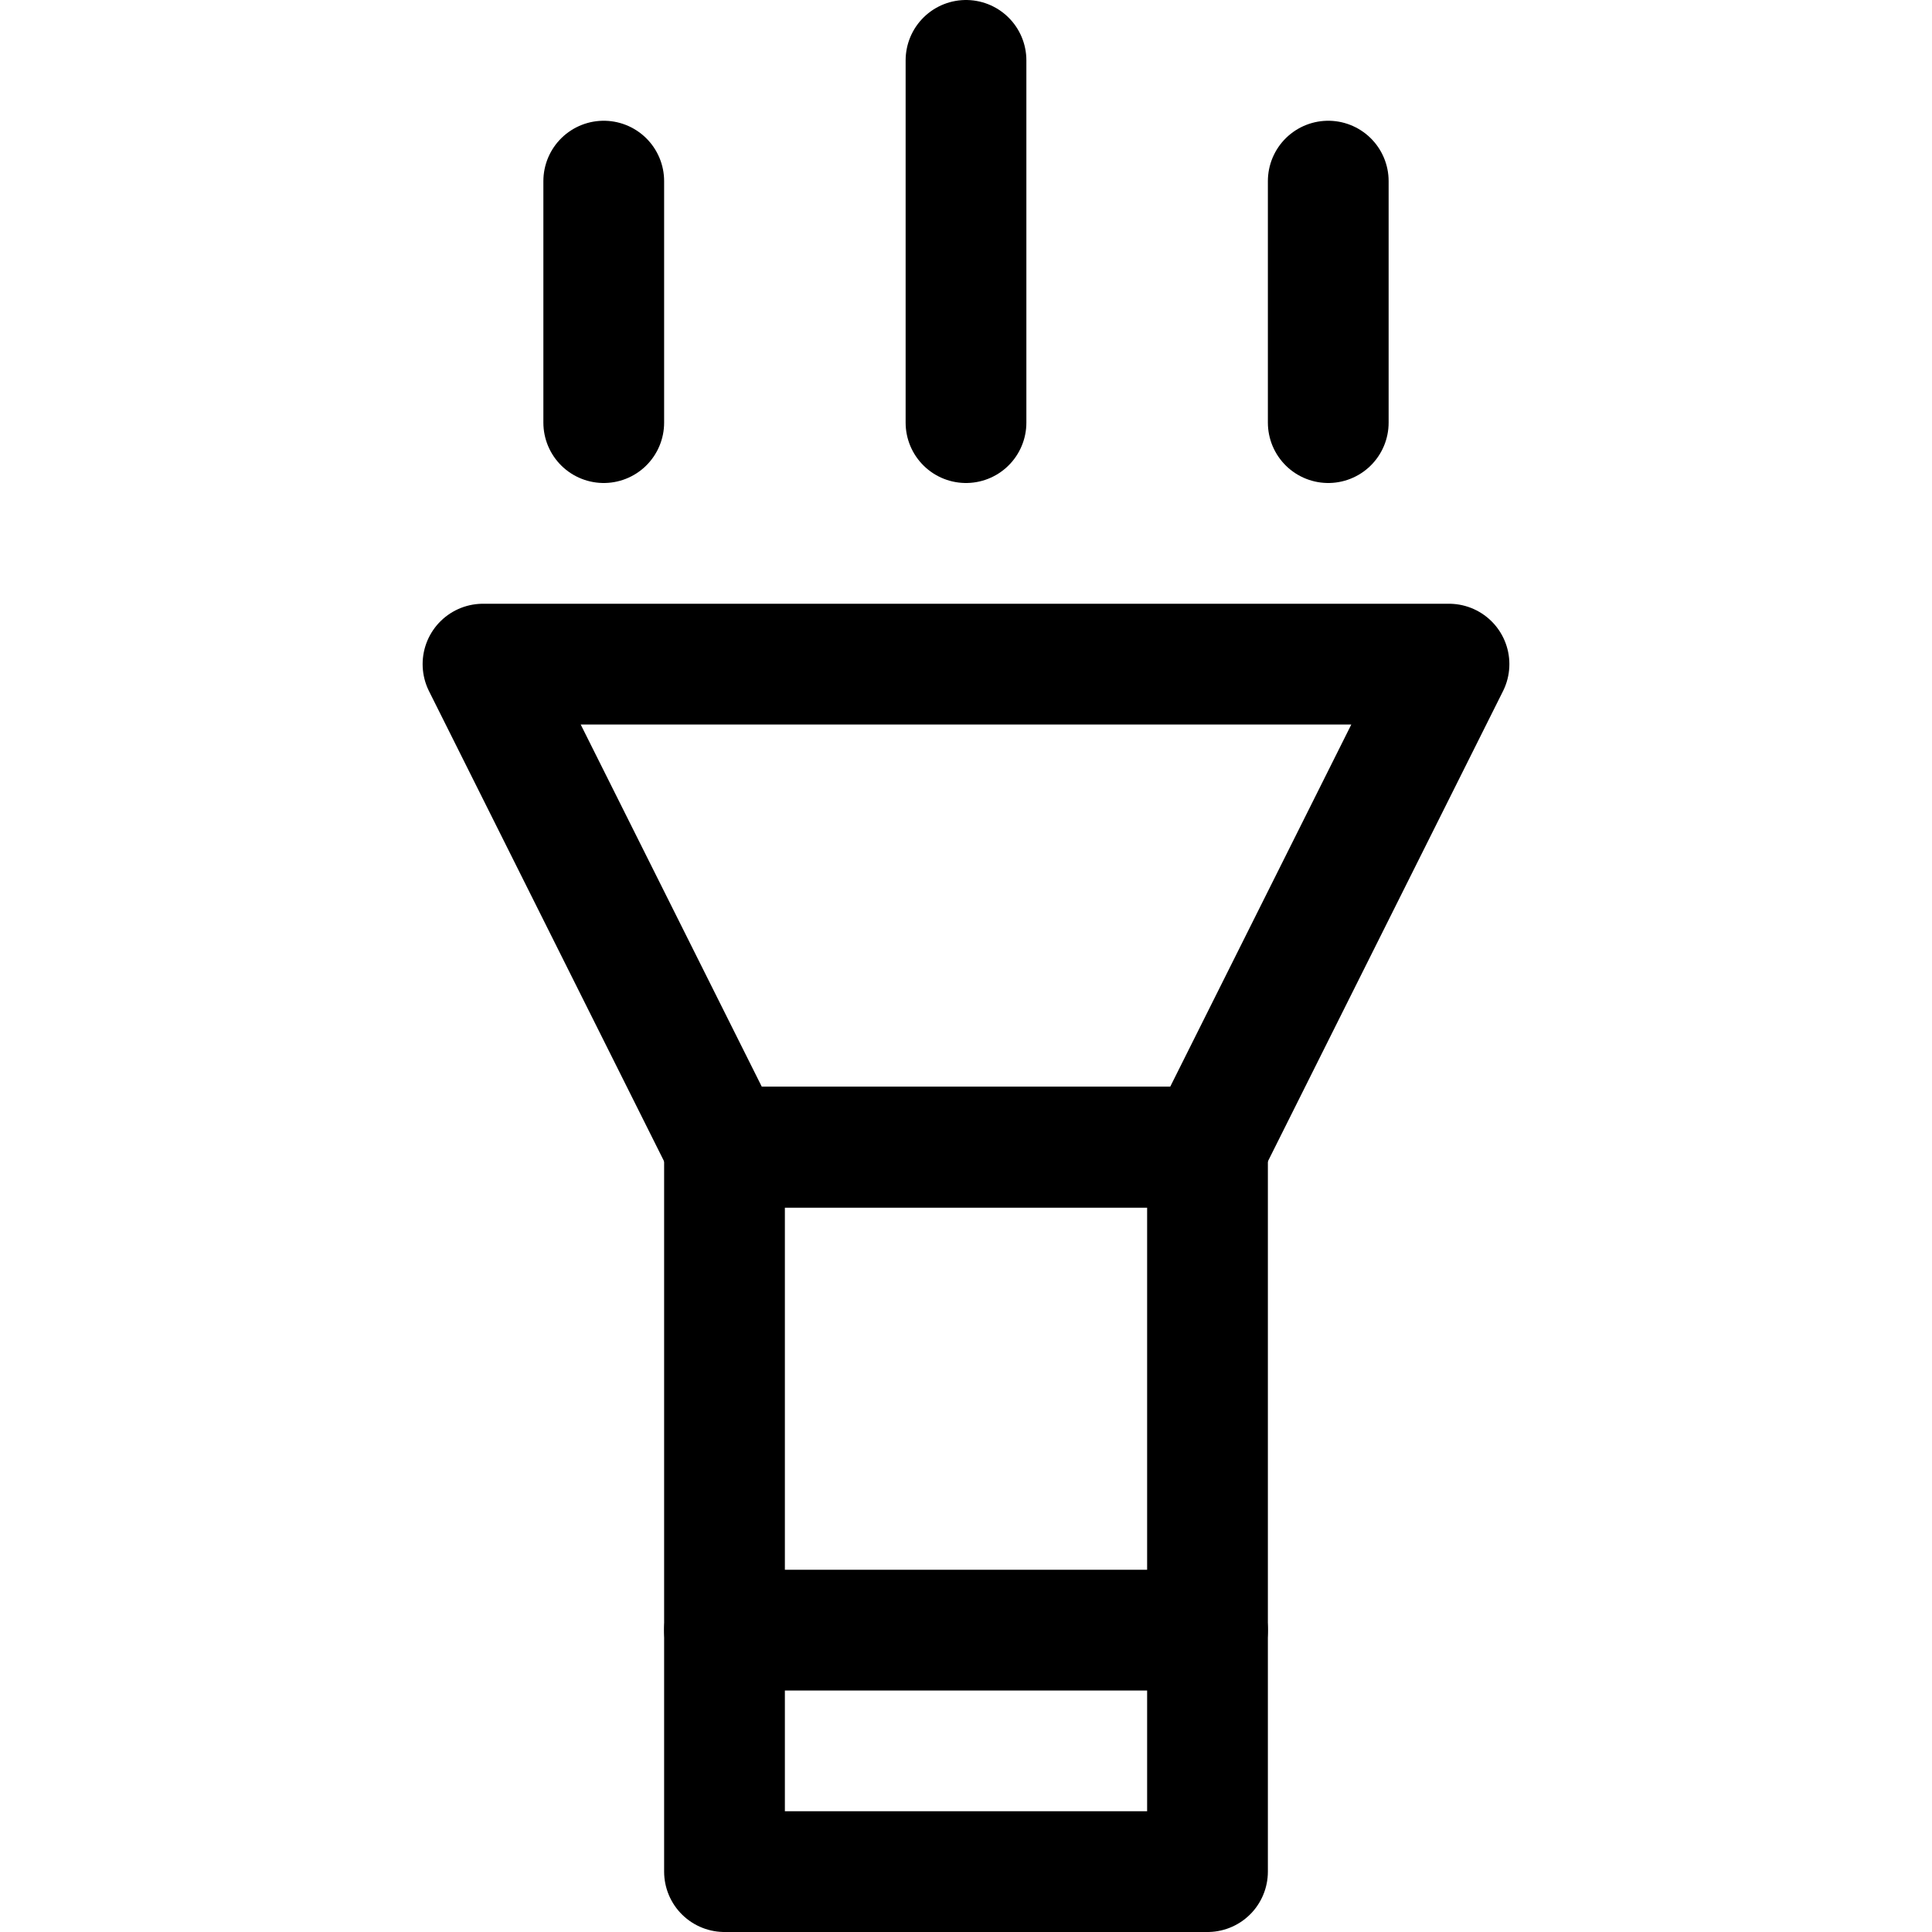
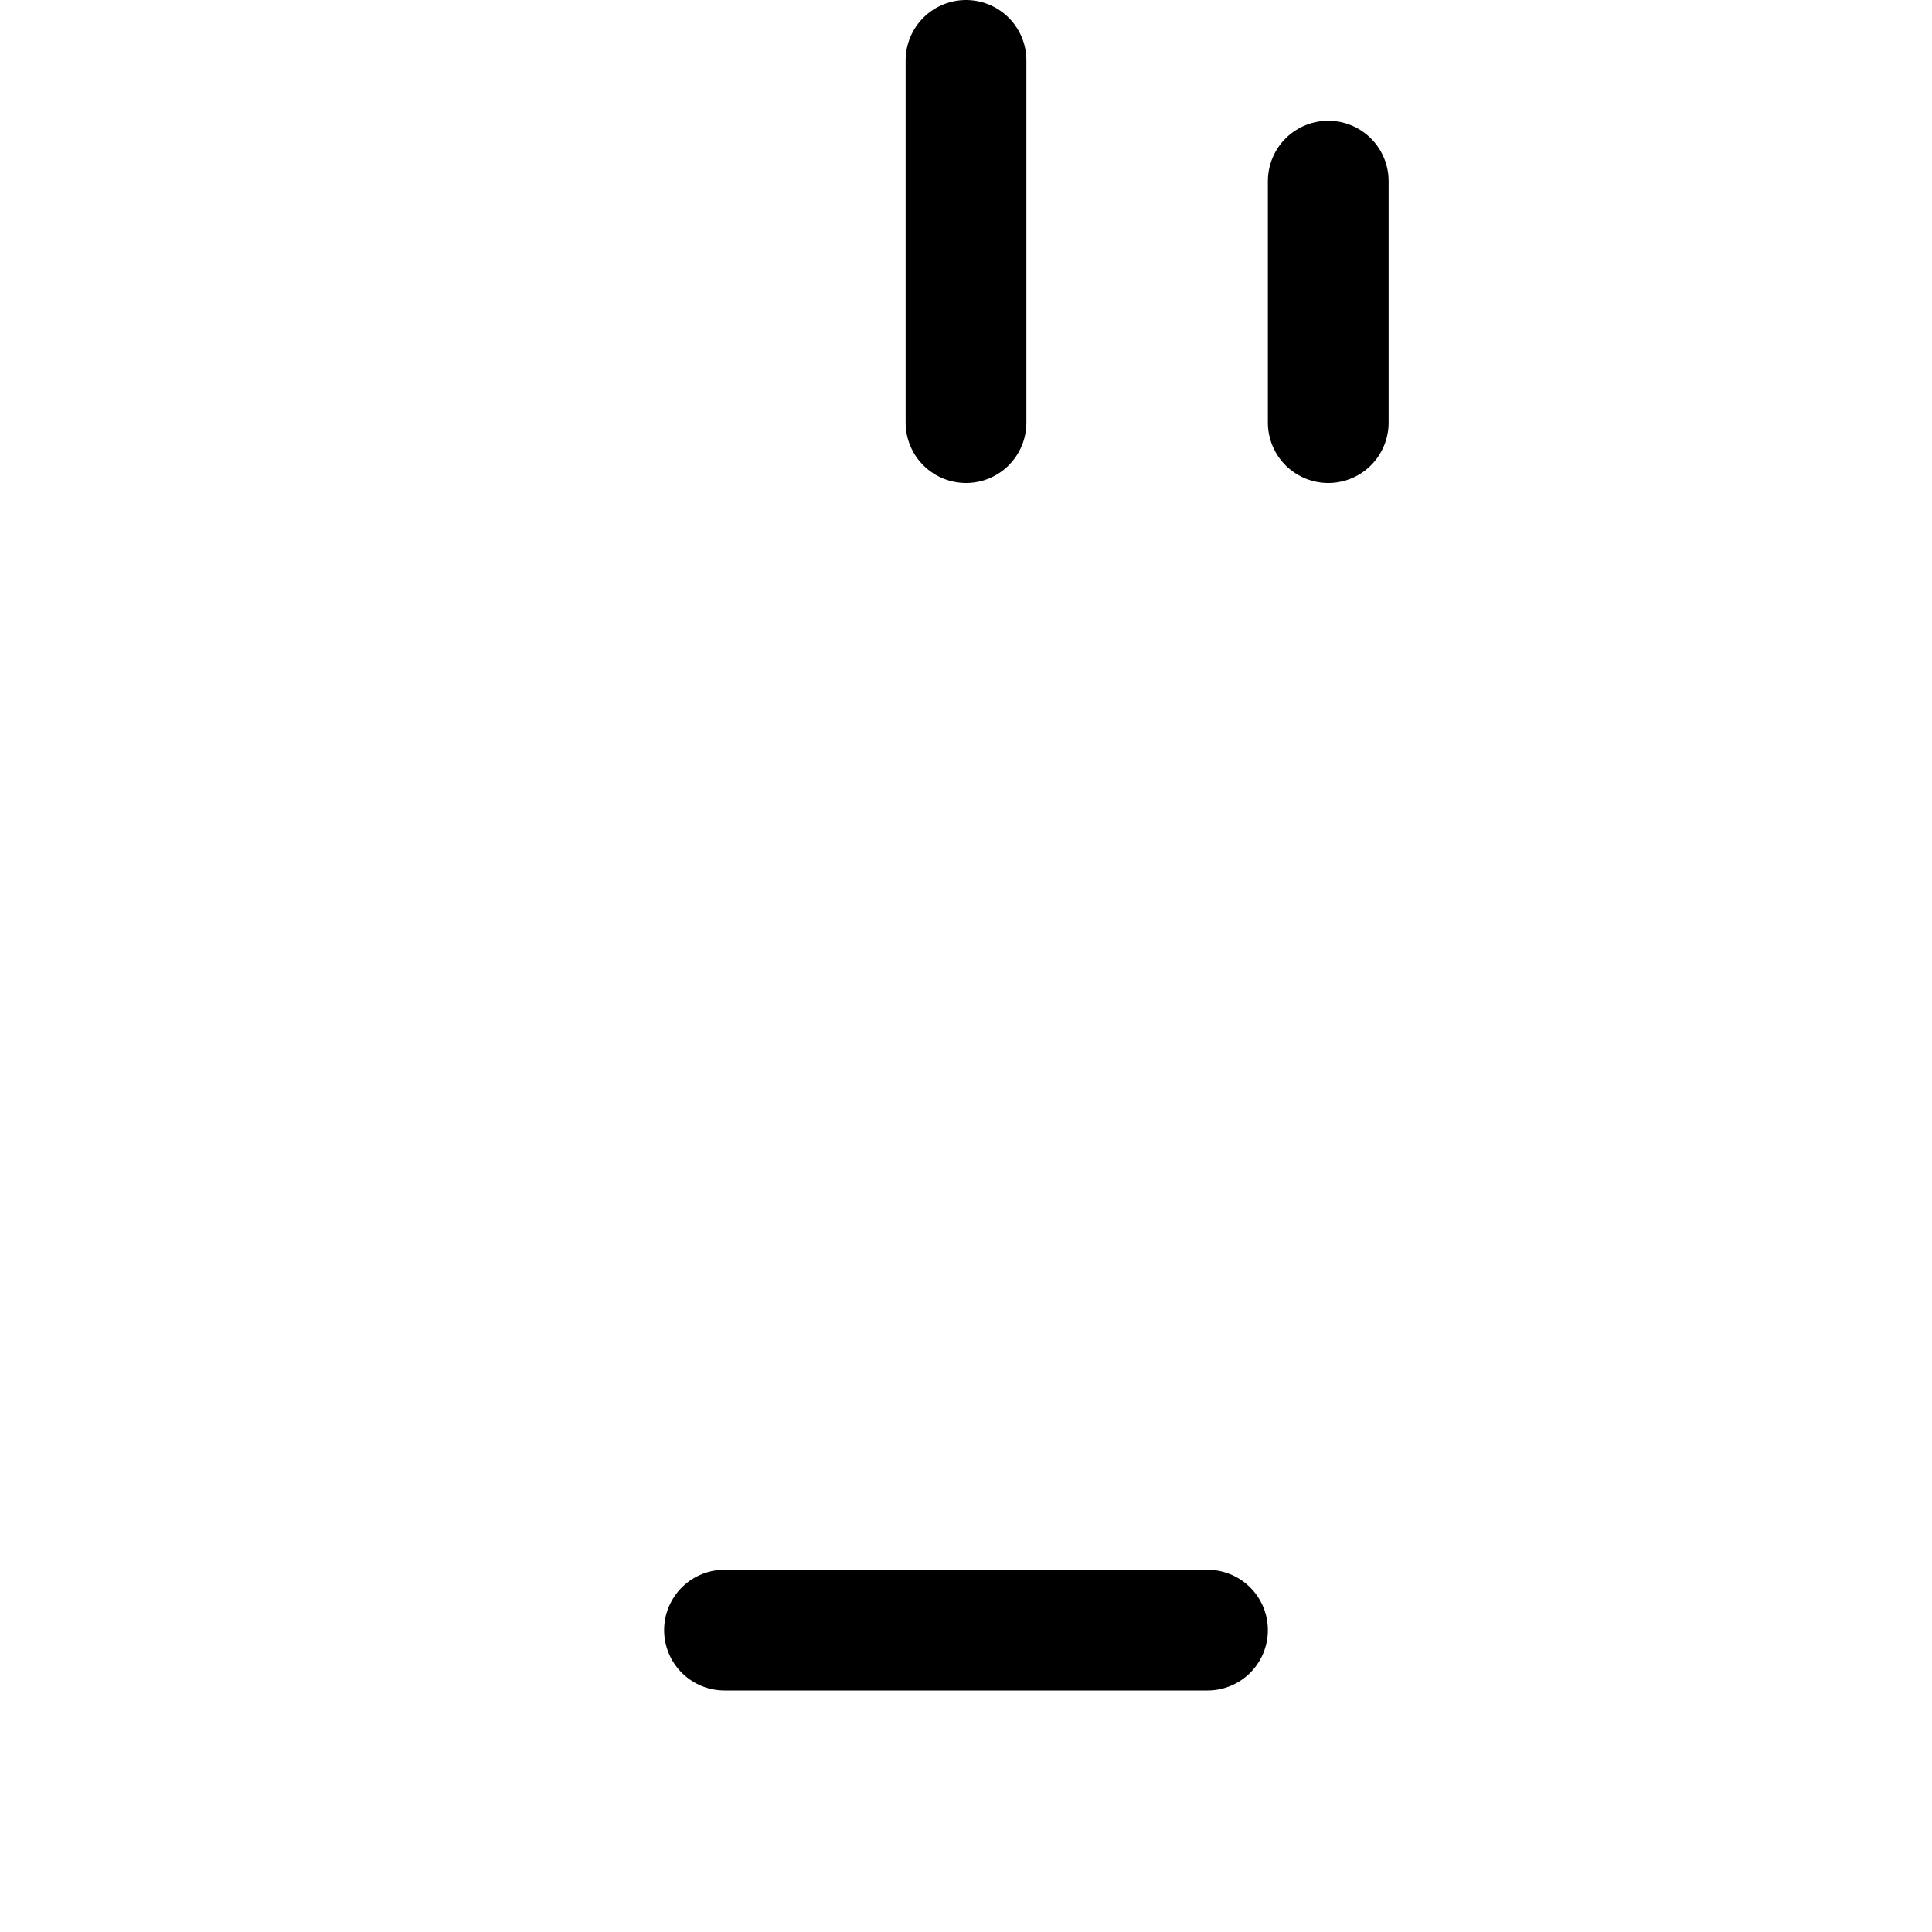
<svg xmlns="http://www.w3.org/2000/svg" width="800px" height="800px" viewBox="0 0 32 32">
  <defs>
    <style>.cls-1{fill:none;stroke:#000000;stroke-linecap:round;stroke-linejoin:round;stroke-width:2px;}</style>
  </defs>
  <title />
  <g data-name="53-light" id="_53-light">
-     <rect class="cls-1" height="12" width="8" x="12" y="19" />
-     <polygon class="cls-1" points="24 11 8 11 12 19 20 19 24 11" />
    <line class="cls-1" x1="12" x2="20" y1="27" y2="27" />
    <line class="cls-1" x1="16" x2="16" y1="1" y2="7" />
    <line class="cls-1" x1="22" x2="22" y1="7" y2="3" />
-     <line class="cls-1" x1="10" x2="10" y1="7" y2="3" />
  </g>
</svg>